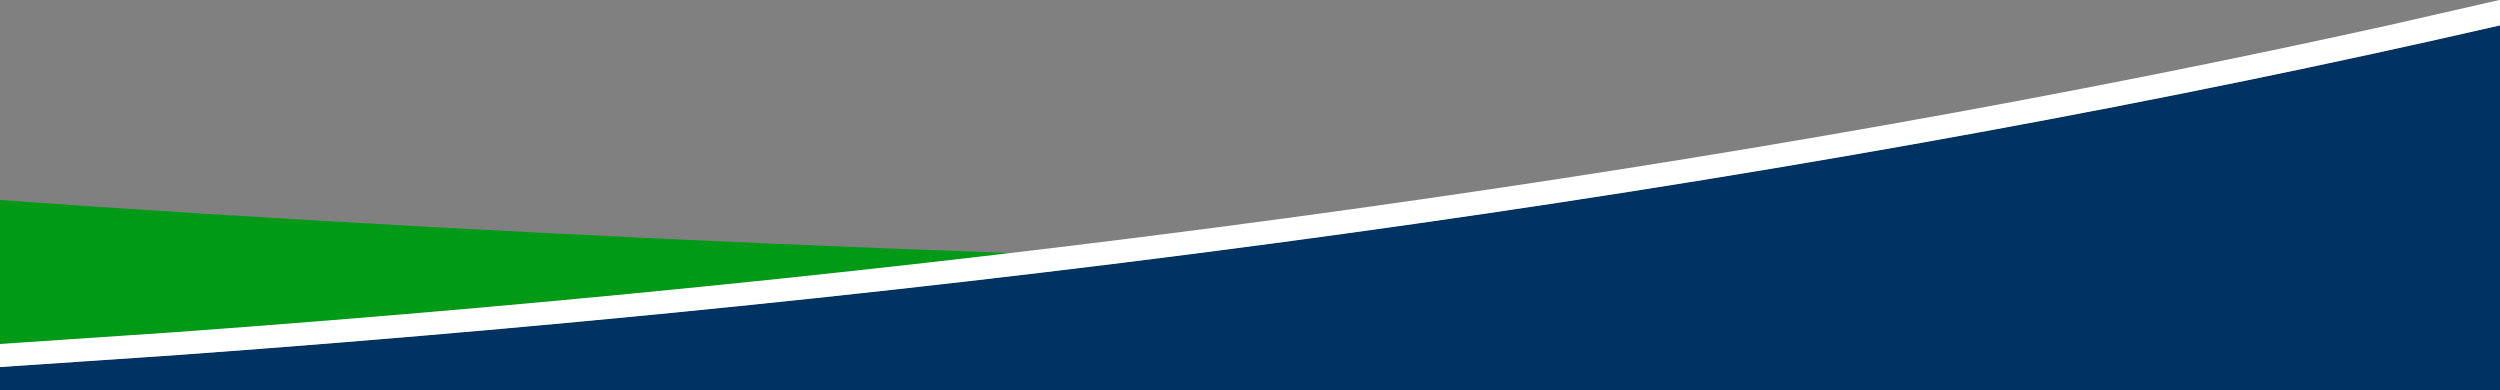
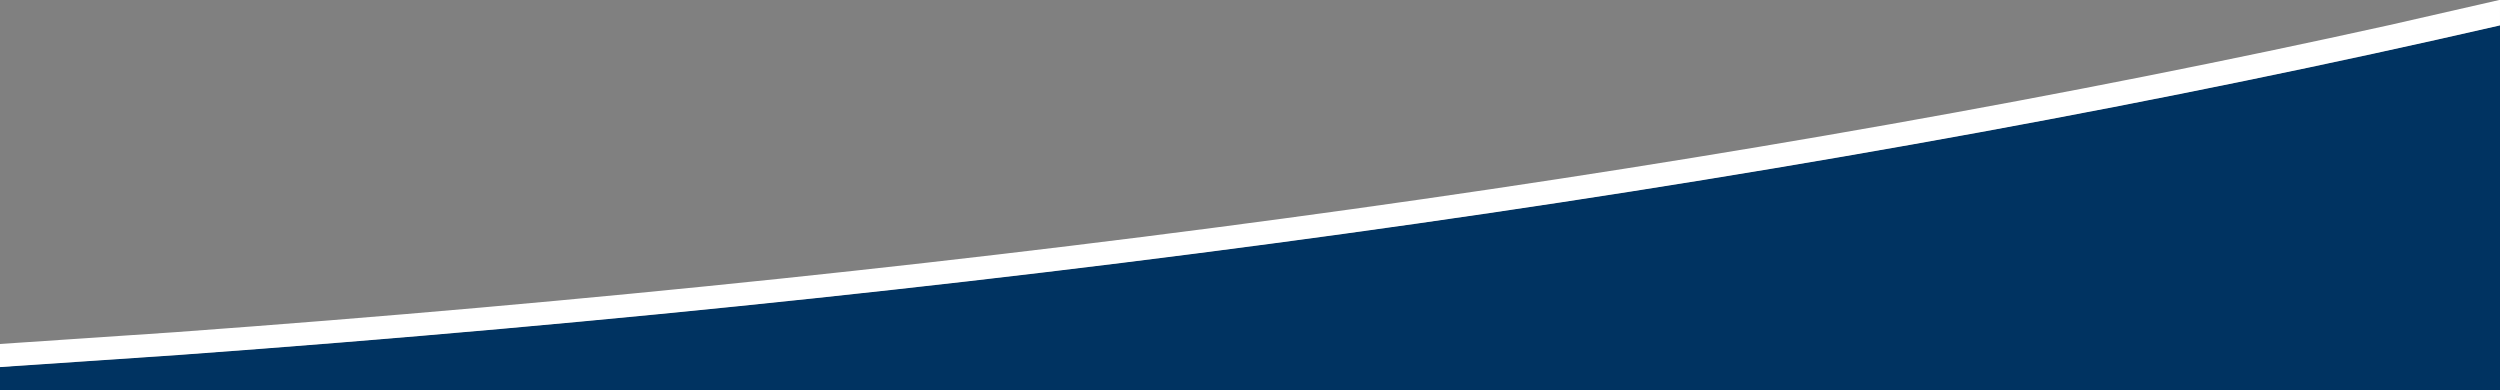
<svg xmlns="http://www.w3.org/2000/svg" version="1.1" id="Ebene_1" x="0px" y="0px" viewBox="0 0 1439.8 224.8" style="enable-background:new 0 0 1439.8 224.8;" xml:space="preserve">
  <rect x="0" y="0" width="1439.8" height="224.8" fill="#808080" stroke="none" />
  <style type="text/css">
	.st0{fill-rule:evenodd;clip-rule:evenodd;fill:#009A17;}
	.st1{fill-rule:evenodd;clip-rule:evenodd;fill:#003361;}
	.st2{fill-rule:evenodd;clip-rule:evenodd;fill:#FFFFFF;}
</style>
-   <path class="st0" d="M51.2,118.8l-51.1-3.6l-0.1,0v83.1l0.1,0l100.9-6.7c166.3-12.1,327.6-27.5,482.7-45.8  C400.1,139.3,222.2,130.2,51.2,118.8z" />
  <path class="st1" d="M1439.8,224.8V14.5l-0.3,0.1c-381.1,87.6-835.7,153.3-1336,189.7l-103.4,7l-0.1,0v13.4H1439.8z" />
  <path class="st2" d="M1439.8-0.1c0,0-58.9,13.5-63.5,14.5C1009,95.7,575.8,156.8,101,191.3L0,198.1v13.3l0.1,0l103.4-7  c500.3-36.4,954.9-102.1,1336-189.7l0.3-0.1L1439.8-0.1L1439.8-0.1z" />
</svg>